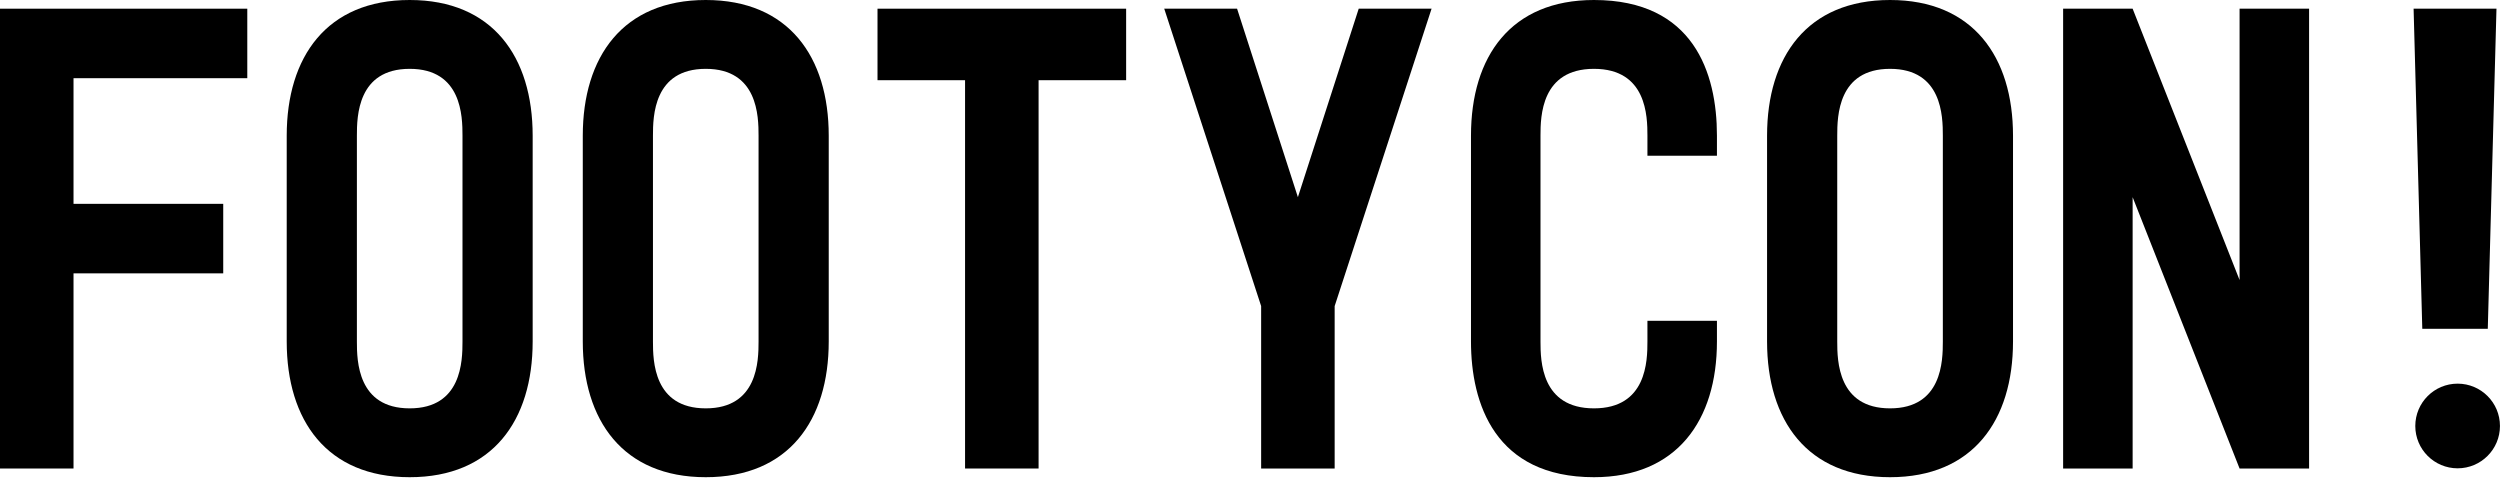
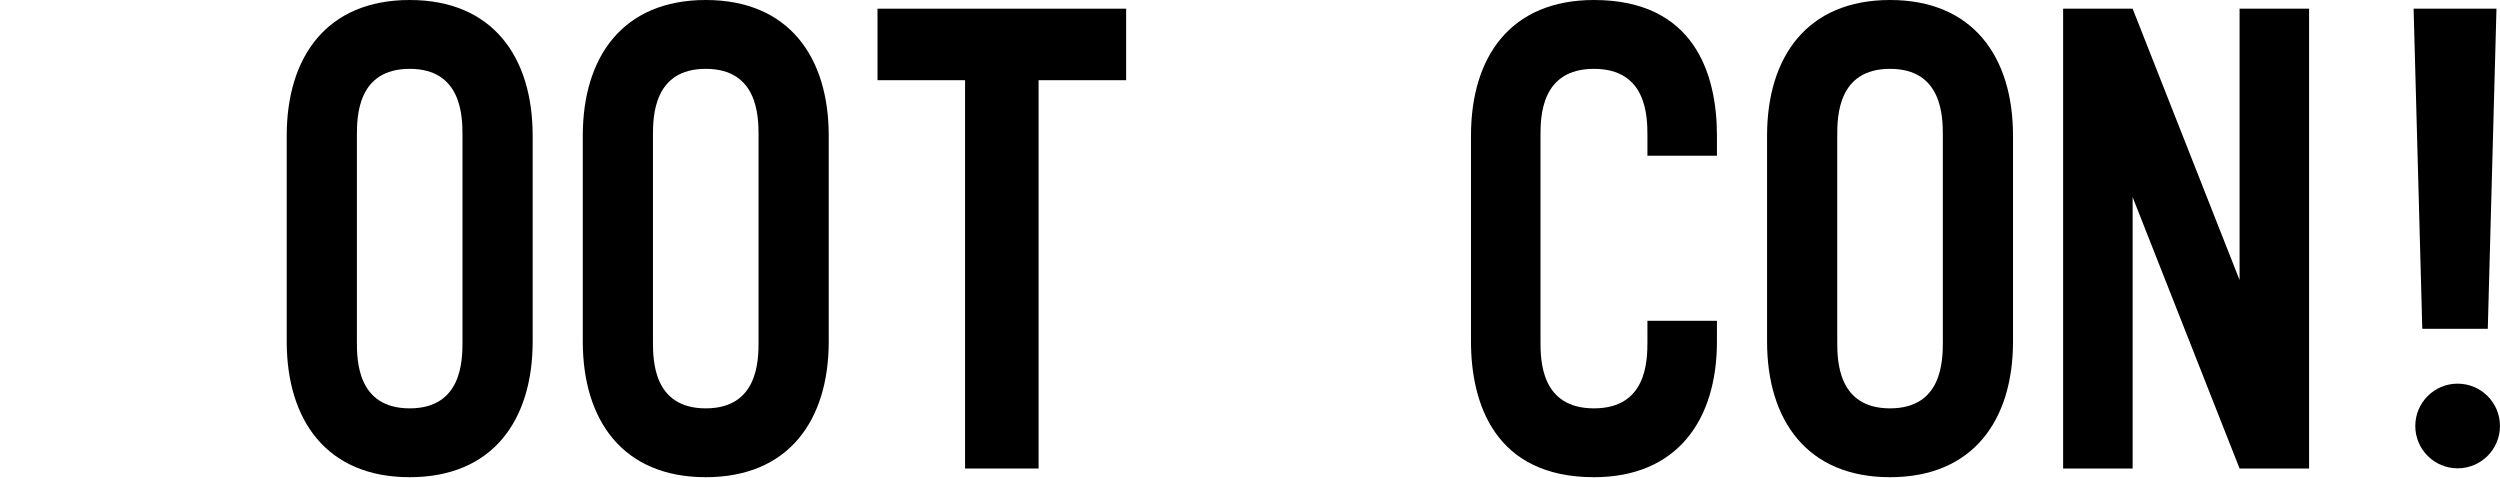
<svg xmlns="http://www.w3.org/2000/svg" width="3052px" height="583px" viewBox="0 0 3052 583" version="1.1">
  <title>Footycon-logo-black</title>
  <g id="Page-1" stroke="none" stroke-width="1" fill="none" fill-rule="evenodd">
    <g id="Footycon-logo-black" fill="#000000" fill-rule="nonzero">
      <g id="Group">
-         <polygon id="Path" points="0 10.61 301.89 10.61 301.89 95.46 89.75 95.46 89.75 248.85 272.52 248.85 272.52 333.71 89.75 333.71 89.75 571.96 0 571.96" />
        <path d="M350.02,416.93 L350.02,165.63 C350.02,69.35 398.97,0 500.15,0 C601.33,0 650.28,69.35 650.28,165.63 L650.28,416.93 C650.28,513.21 601.32,582.56 500.15,582.56 C398.98,582.56 350.02,513.21 350.02,416.93 Z M564.61,165.63 C564.61,141.97 563.79,84.04 500.15,84.04 C436.51,84.04 435.69,141.97 435.69,165.63 L435.69,416.93 C435.69,440.59 436.51,498.52 500.15,498.52 C563.79,498.52 564.61,440.59 564.61,416.93 L564.61,165.63 Z" id="Shape" />
        <path d="M711.46,416.93 L711.46,165.63 C711.46,69.35 760.42,0 861.59,0 C962.76,0 1011.72,69.35 1011.72,165.63 L1011.72,416.93 C1011.72,513.21 962.76,582.56 861.59,582.56 C760.42,582.56 711.46,513.21 711.46,416.93 Z M926.05,165.63 C926.05,141.97 925.23,84.04 861.59,84.04 C797.95,84.04 797.13,141.97 797.13,165.63 L797.13,416.93 C797.13,440.59 797.95,498.52 861.59,498.52 C925.23,498.52 926.05,440.59 926.05,416.93 L926.05,165.63 Z" id="Shape" />
        <polygon id="Path" points="1071.27 10.61 1374.79 10.61 1374.79 97.91 1267.9 97.91 1267.9 571.96 1178.15 571.96 1178.15 97.91 1071.26 97.91 1071.26 10.61" />
-         <polygon id="Path" points="1510.22 10.61 1584.47 240.7 1658.72 10.61 1747.66 10.61 1629.35 373.69 1629.35 571.96 1539.6 571.96 1539.6 373.69 1421.29 10.61 1510.23 10.61" />
        <path d="M1945.91,0 C2067.48,0 2096.04,88.93 2096.04,165.63 L2096.04,190.11 L2011.18,190.11 L2011.18,165.63 C2011.18,141.97 2010.36,84.04 1945.91,84.04 C1881.46,84.04 1880.64,141.97 1880.64,165.63 L1880.64,416.93 C1880.64,440.59 1881.46,498.52 1945.91,498.52 C2010.36,498.52 2011.18,440.59 2011.18,416.93 L2011.18,391.64 L2096.04,391.64 L2096.04,416.93 C2096.04,513.21 2047.08,582.56 1945.91,582.56 C1825.15,582.56 1795.78,492.81 1795.78,416.93 L1795.78,165.63 C1795.78,68.54 1844.74,0 1945.91,0 L1945.91,0 Z" id="Path" />
        <path d="M2157.23,416.93 L2157.23,165.63 C2157.23,69.35 2206.19,0 2307.36,0 C2408.53,0 2457.49,69.35 2457.49,165.63 L2457.49,416.93 C2457.49,513.21 2408.53,582.56 2307.36,582.56 C2206.19,582.56 2157.23,513.21 2157.23,416.93 Z M2371.82,165.63 C2371.82,141.97 2371,84.04 2307.36,84.04 C2243.72,84.04 2242.9,141.97 2242.9,165.63 L2242.9,416.93 C2242.9,440.59 2243.72,498.52 2307.36,498.52 C2371,498.52 2371.82,440.59 2371.82,416.93 L2371.82,165.63 Z" id="Shape" />
        <polygon id="Path" points="2603.52 10.61 2734.07 341.87 2734.07 10.61 2818.93 10.61 2818.93 571.96 2734.07 571.96 2603.52 240.7 2603.52 571.96 2518.66 571.96 2518.66 10.61" />
      </g>
      <path d="M3047.7,10.6 L3037.09,401.43 L2957.13,401.43 L2946.52,10.6 L3047.69,10.6 L3047.7,10.6 Z M3051.95,520.04 C3051.95,548.58 3028.81,571.72 3000.27,571.72 C2971.73,571.72 2948.59,548.58 2948.59,520.04 C2948.59,491.5 2971.73,468.36 3000.27,468.36 C3028.81,468.36 3051.95,491.5 3051.95,520.04 Z" id="Shape" />
    </g>
  </g>
</svg>